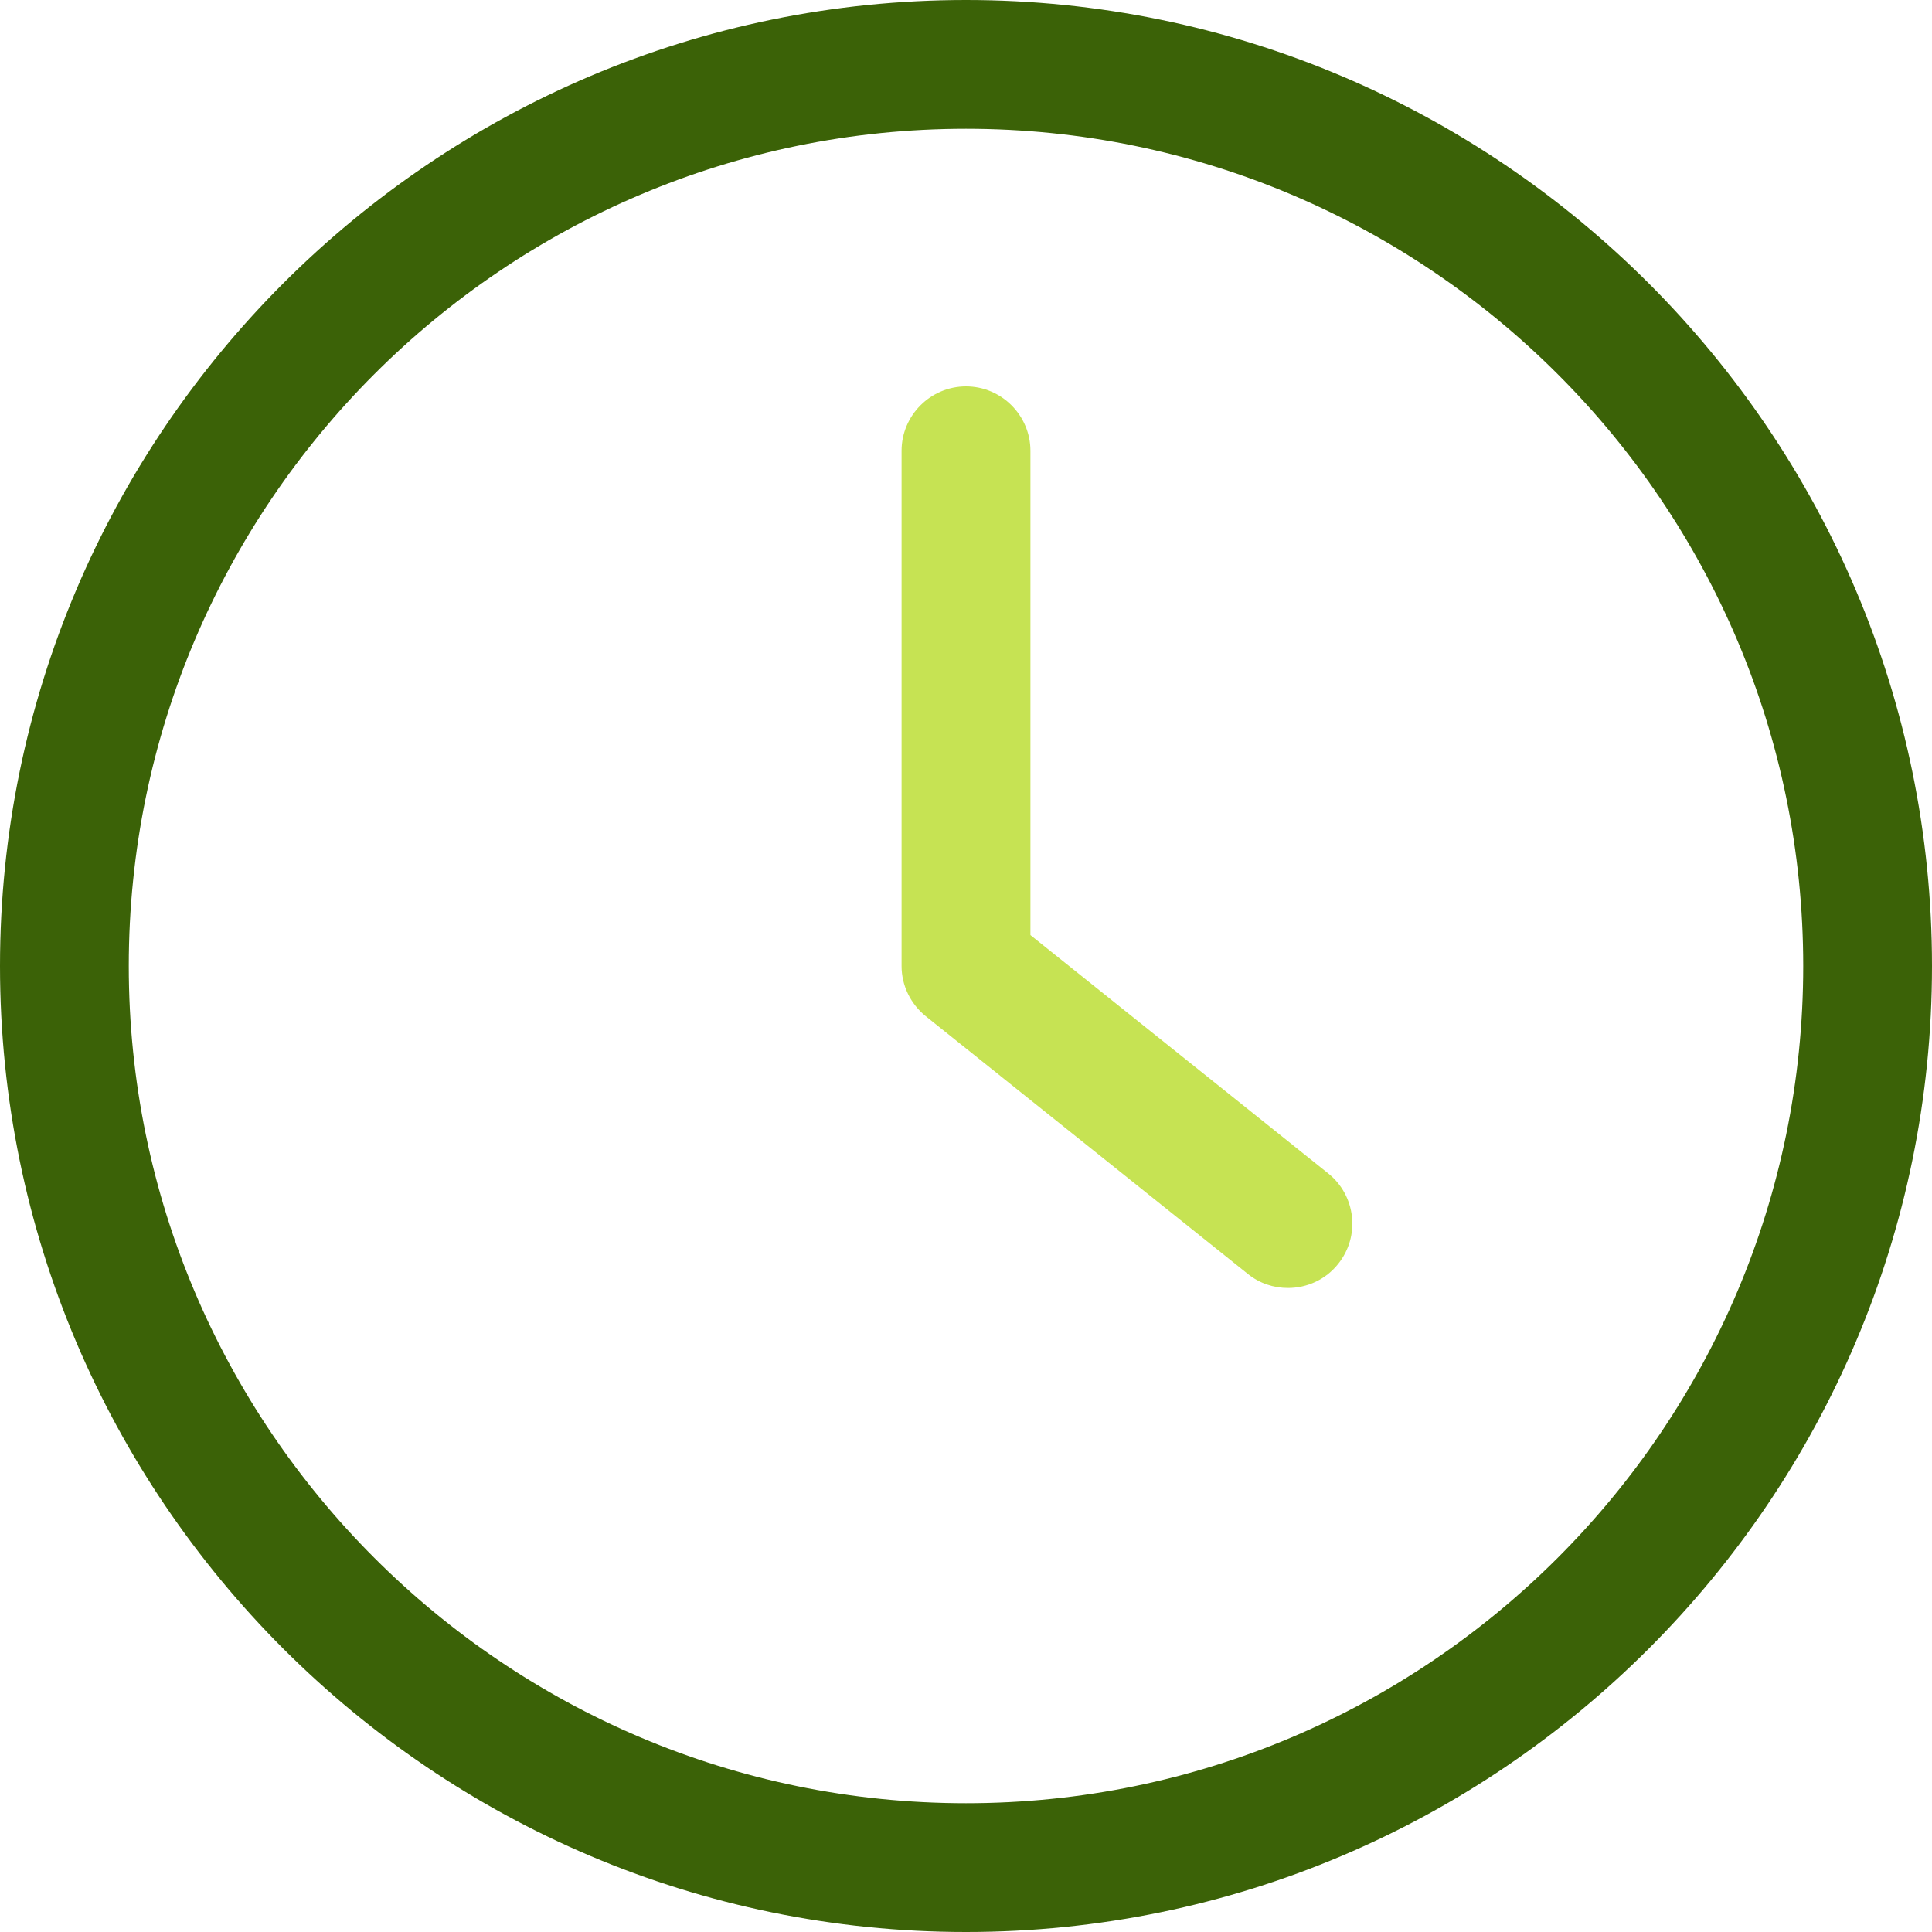
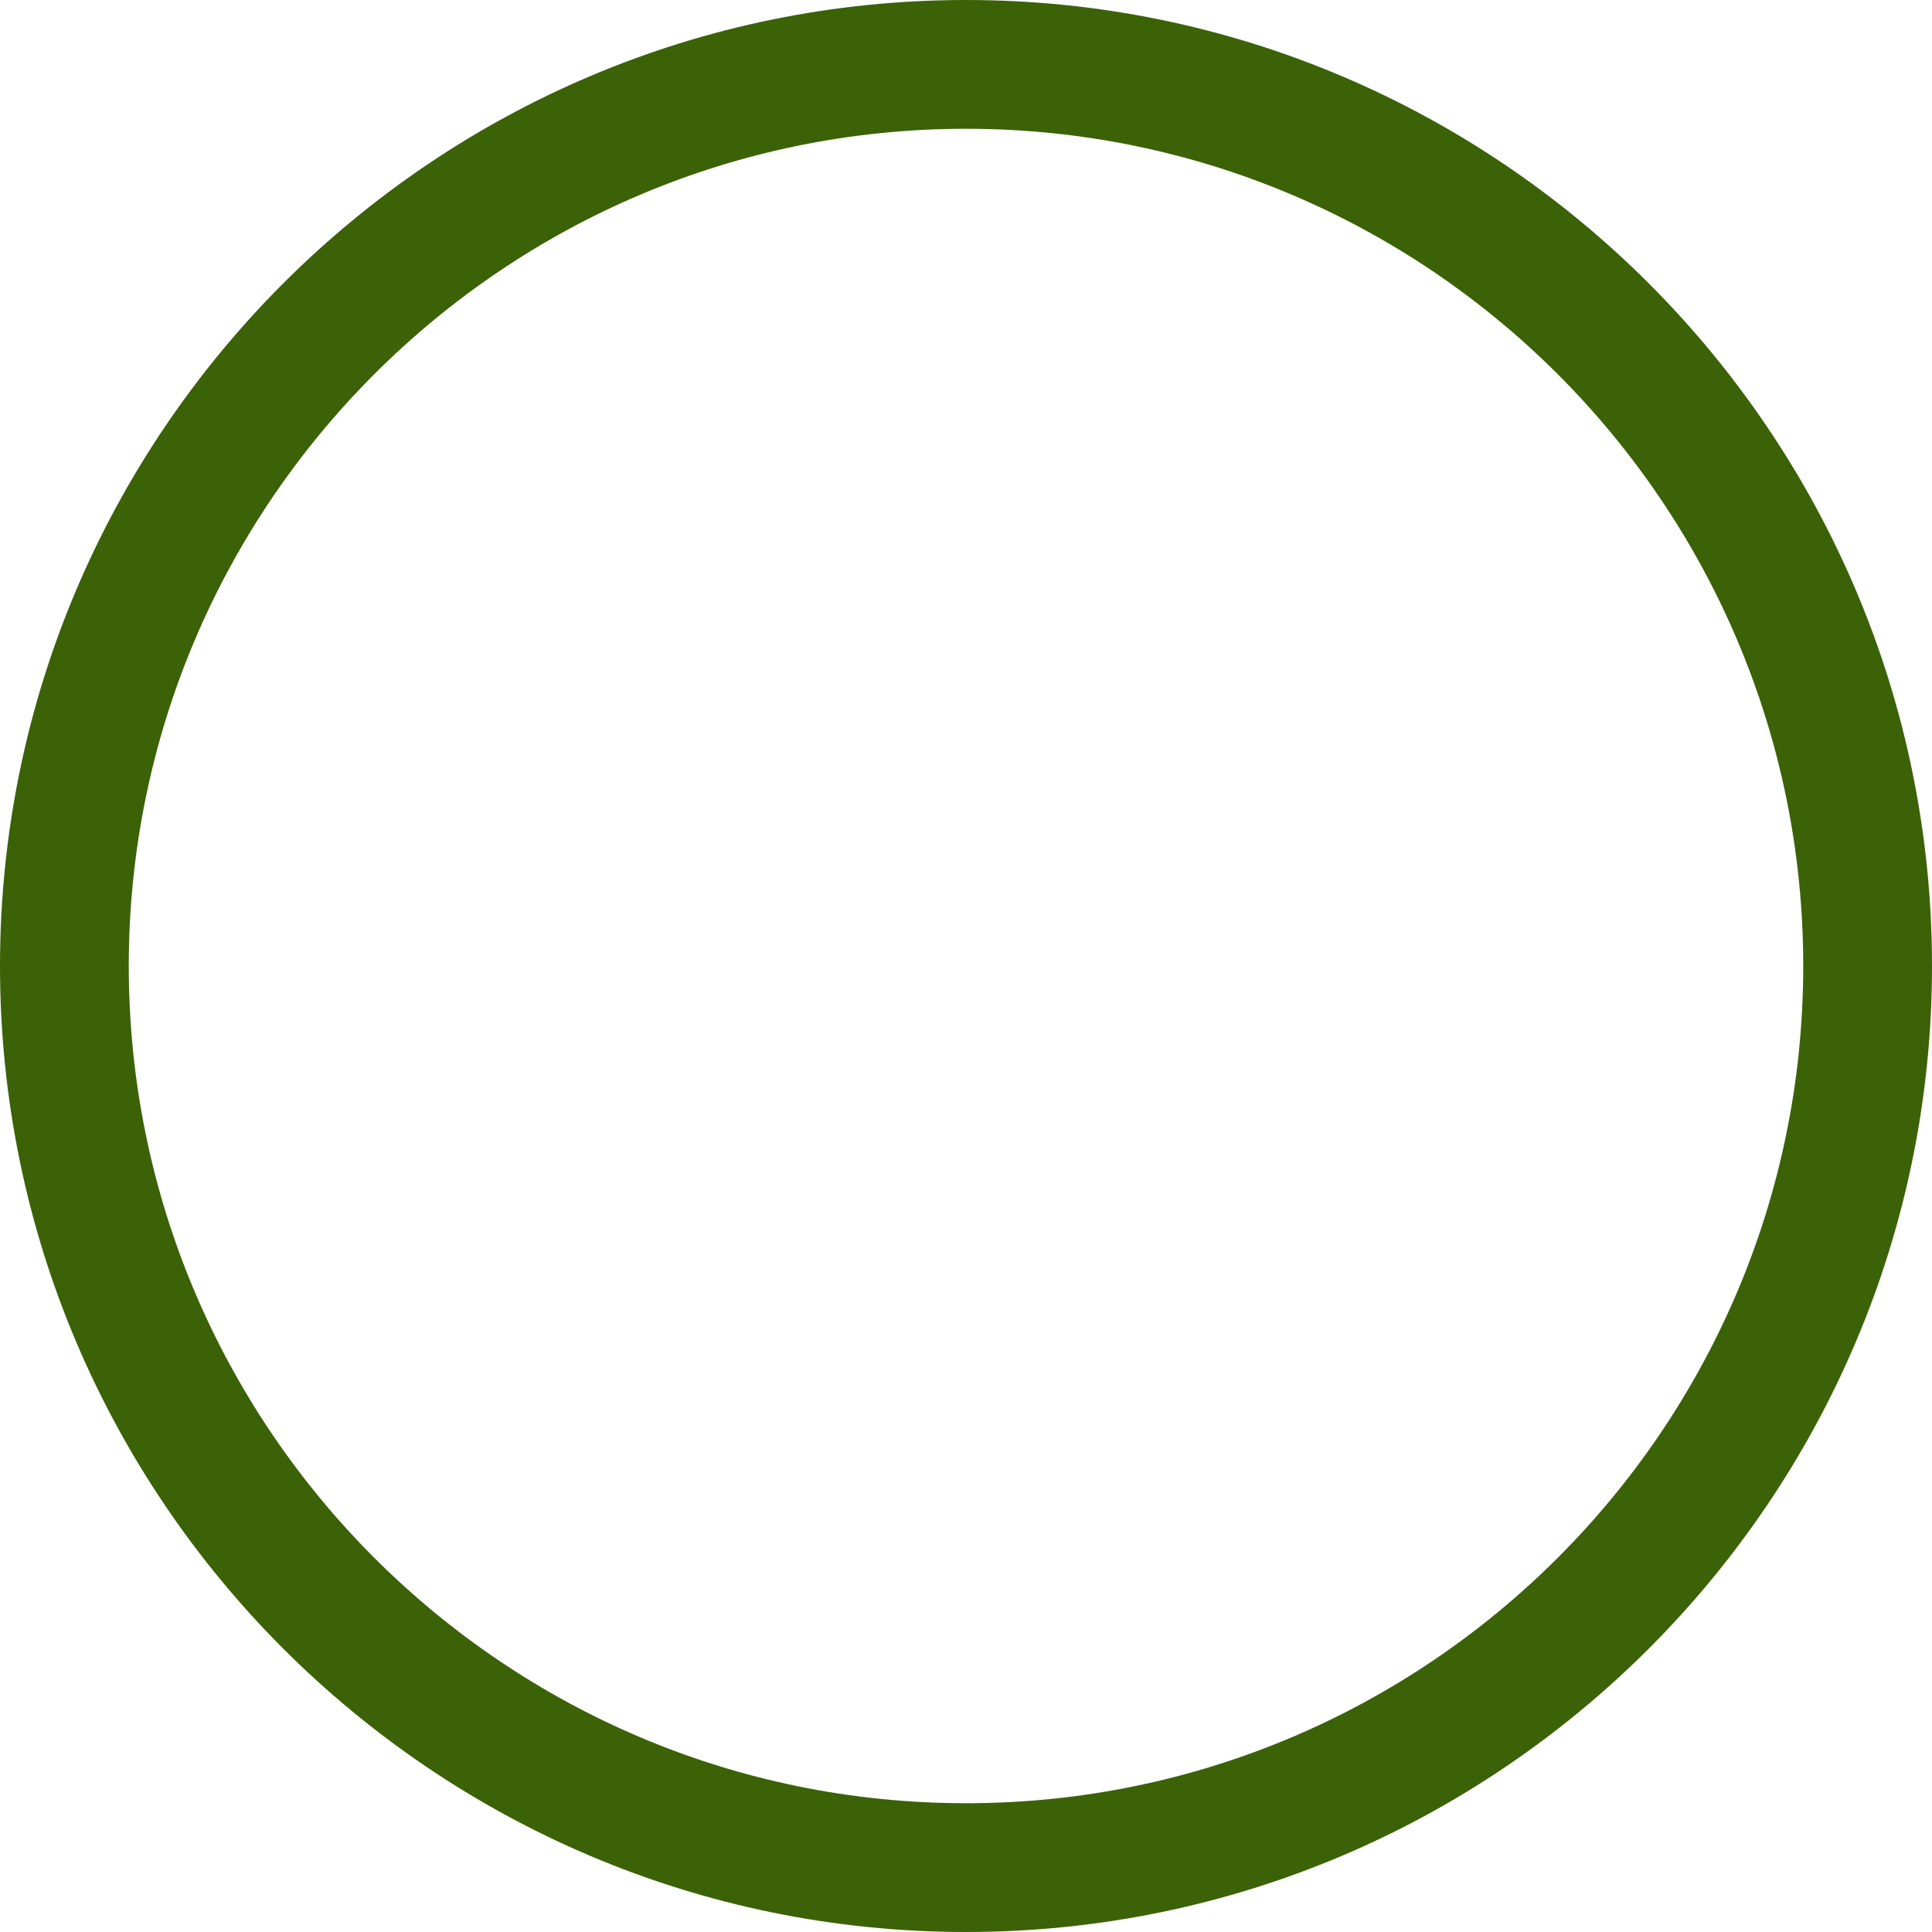
<svg xmlns="http://www.w3.org/2000/svg" width="23" height="23" viewBox="0 0 23 23" fill="none">
  <g clip-path="url(#clip0_652_1118)">
    <path d="M11.5 23C17.84 23 23 17.84 23 11.5C23 5.16 17.84 0 11.5 0C5.16 0 0 5.16 0 11.5C0 17.84 5.16 23 11.5 23ZM11.5 1.533C16.997 1.533 21.467 6.003 21.467 11.5C21.467 16.997 16.997 21.467 11.5 21.467C6.003 21.467 1.533 16.997 1.533 11.5C1.533 6.003 6.003 1.533 11.5 1.533Z" fill="#3B6207" />
-     <path d="M14.854 15.165C14.996 15.28 15.165 15.333 15.333 15.333C15.56 15.333 15.782 15.234 15.931 15.046C16.196 14.716 16.142 14.233 15.812 13.969L12.267 11.132V5.367C12.267 4.945 11.922 4.6 11.5 4.6C11.078 4.6 10.733 4.945 10.733 5.367V11.5C10.733 11.734 10.841 11.952 11.021 12.098L14.854 15.165Z" fill="#C6E353" />
  </g>
  <defs>
    <clipPath id="clip0_652_1118">
      <rect width="23" height="23" fill="white" />
    </clipPath>
  </defs>
</svg>